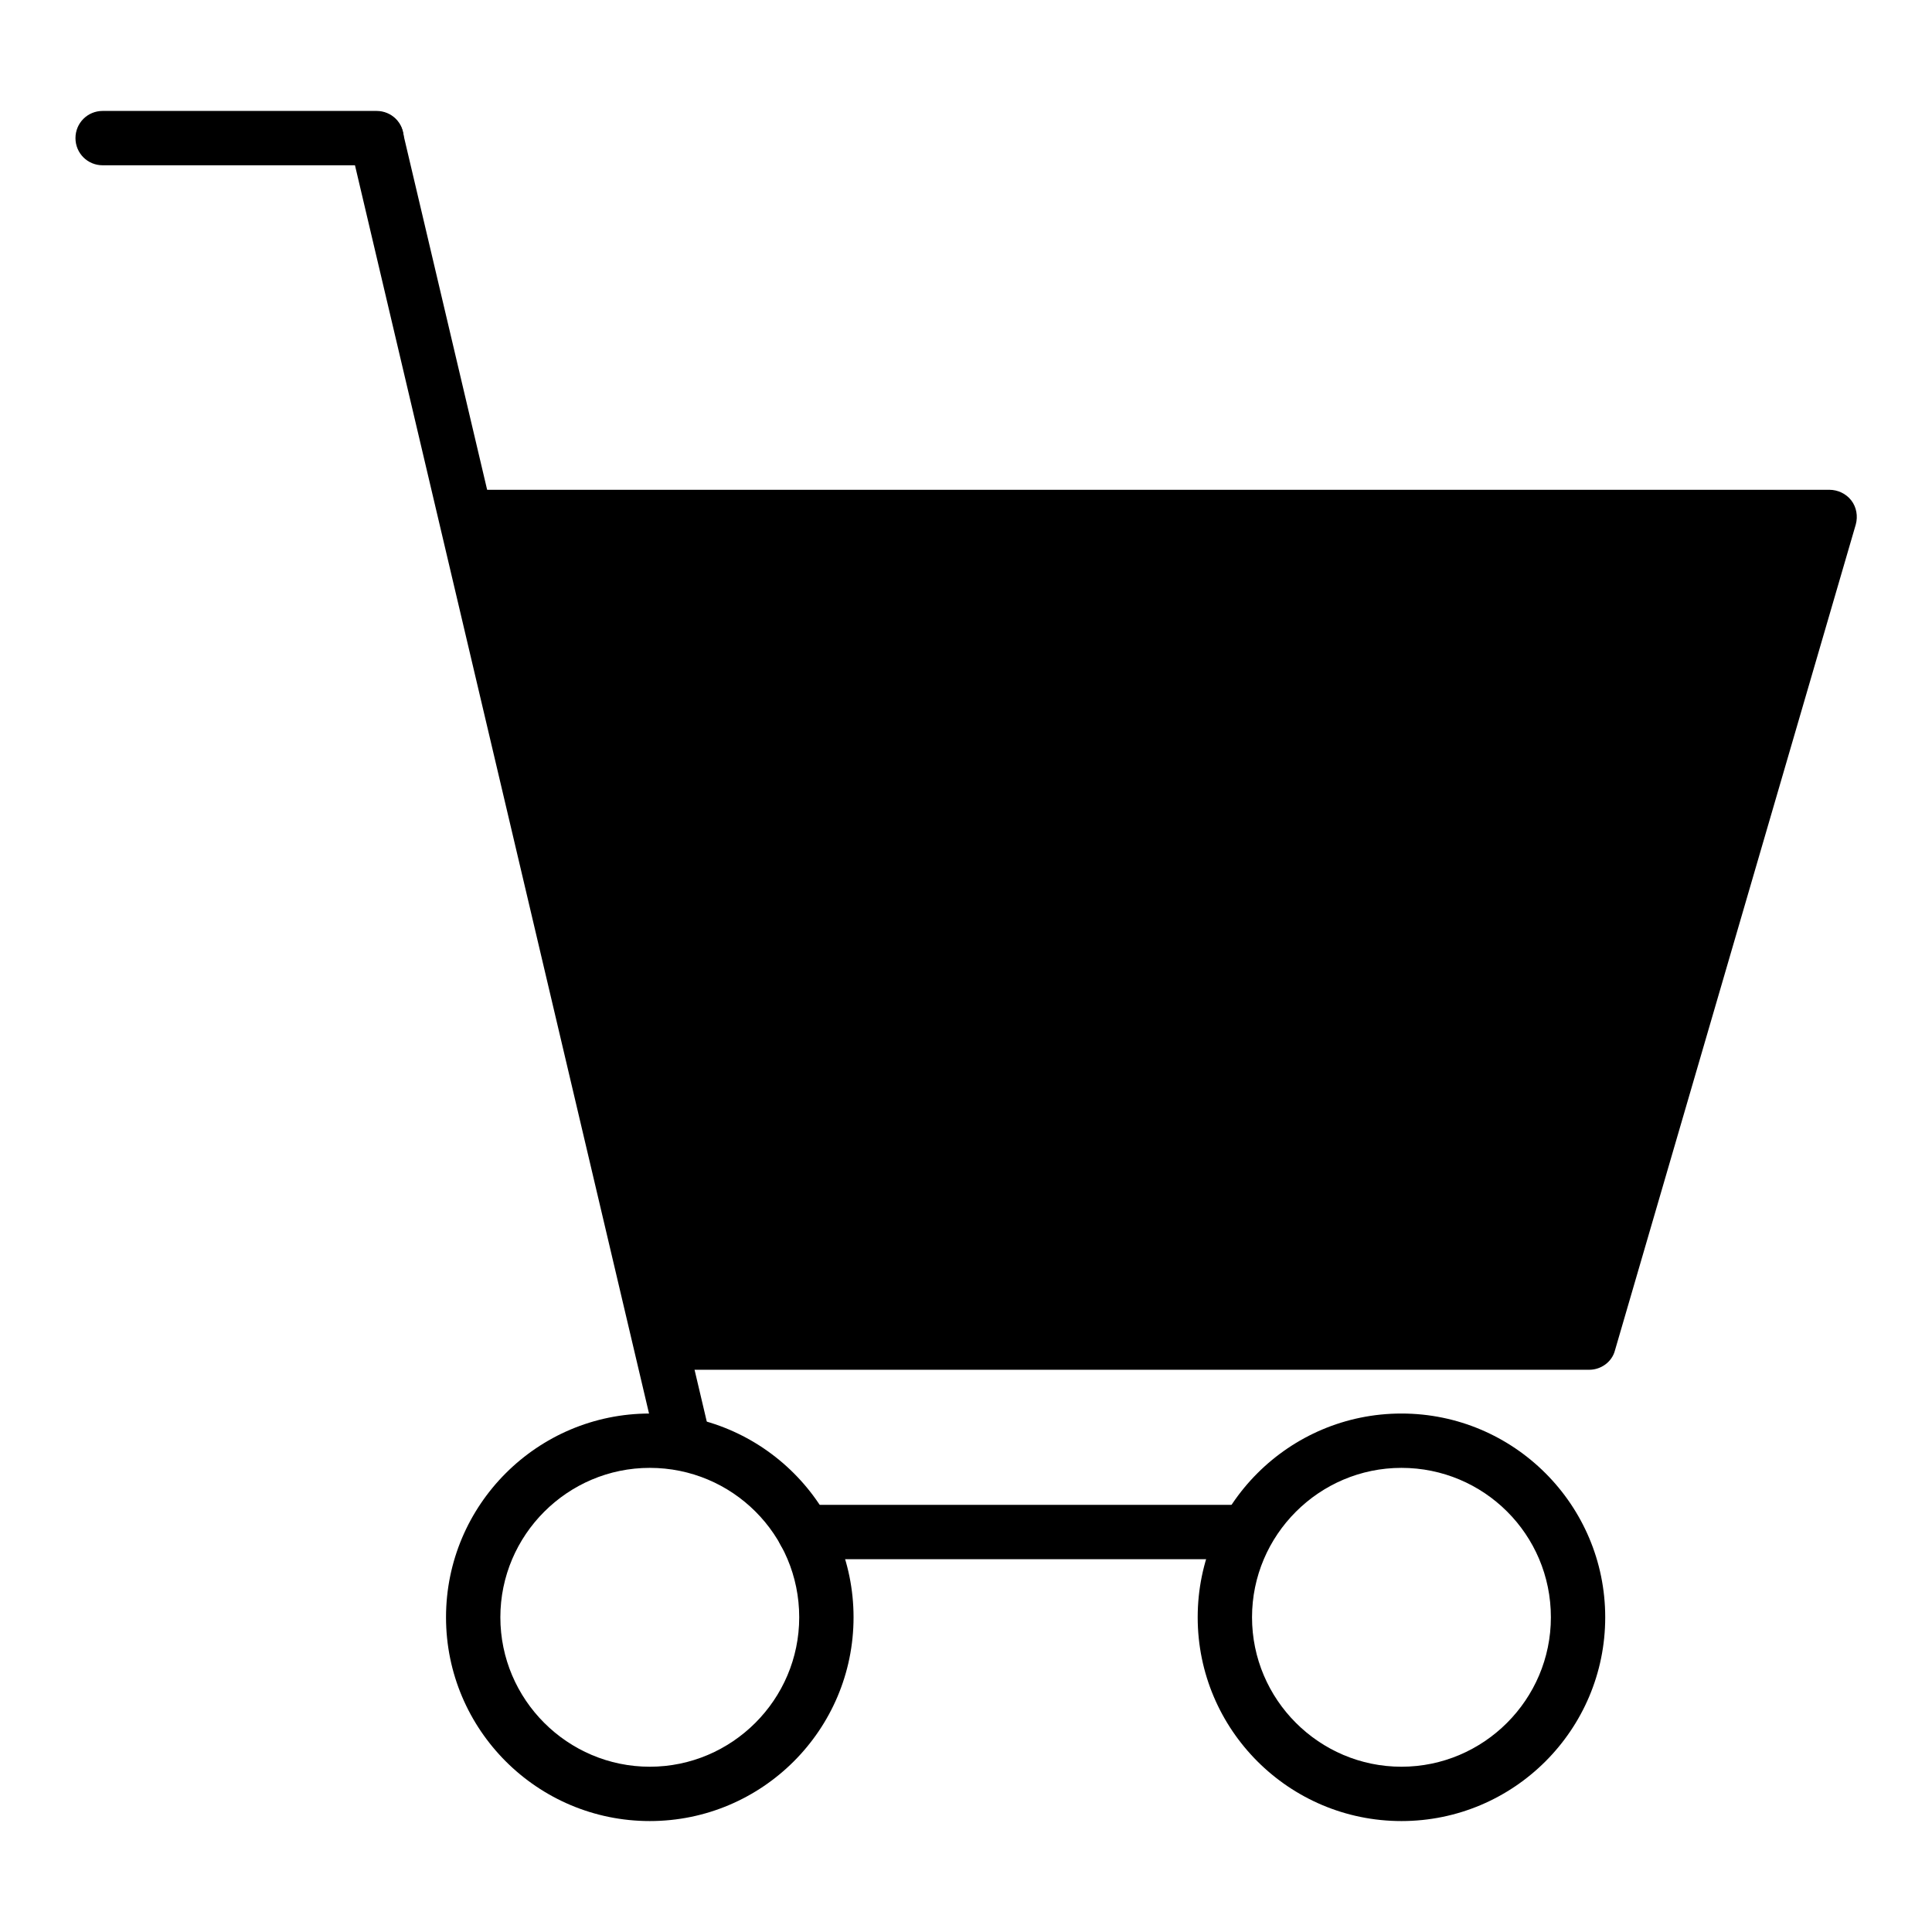
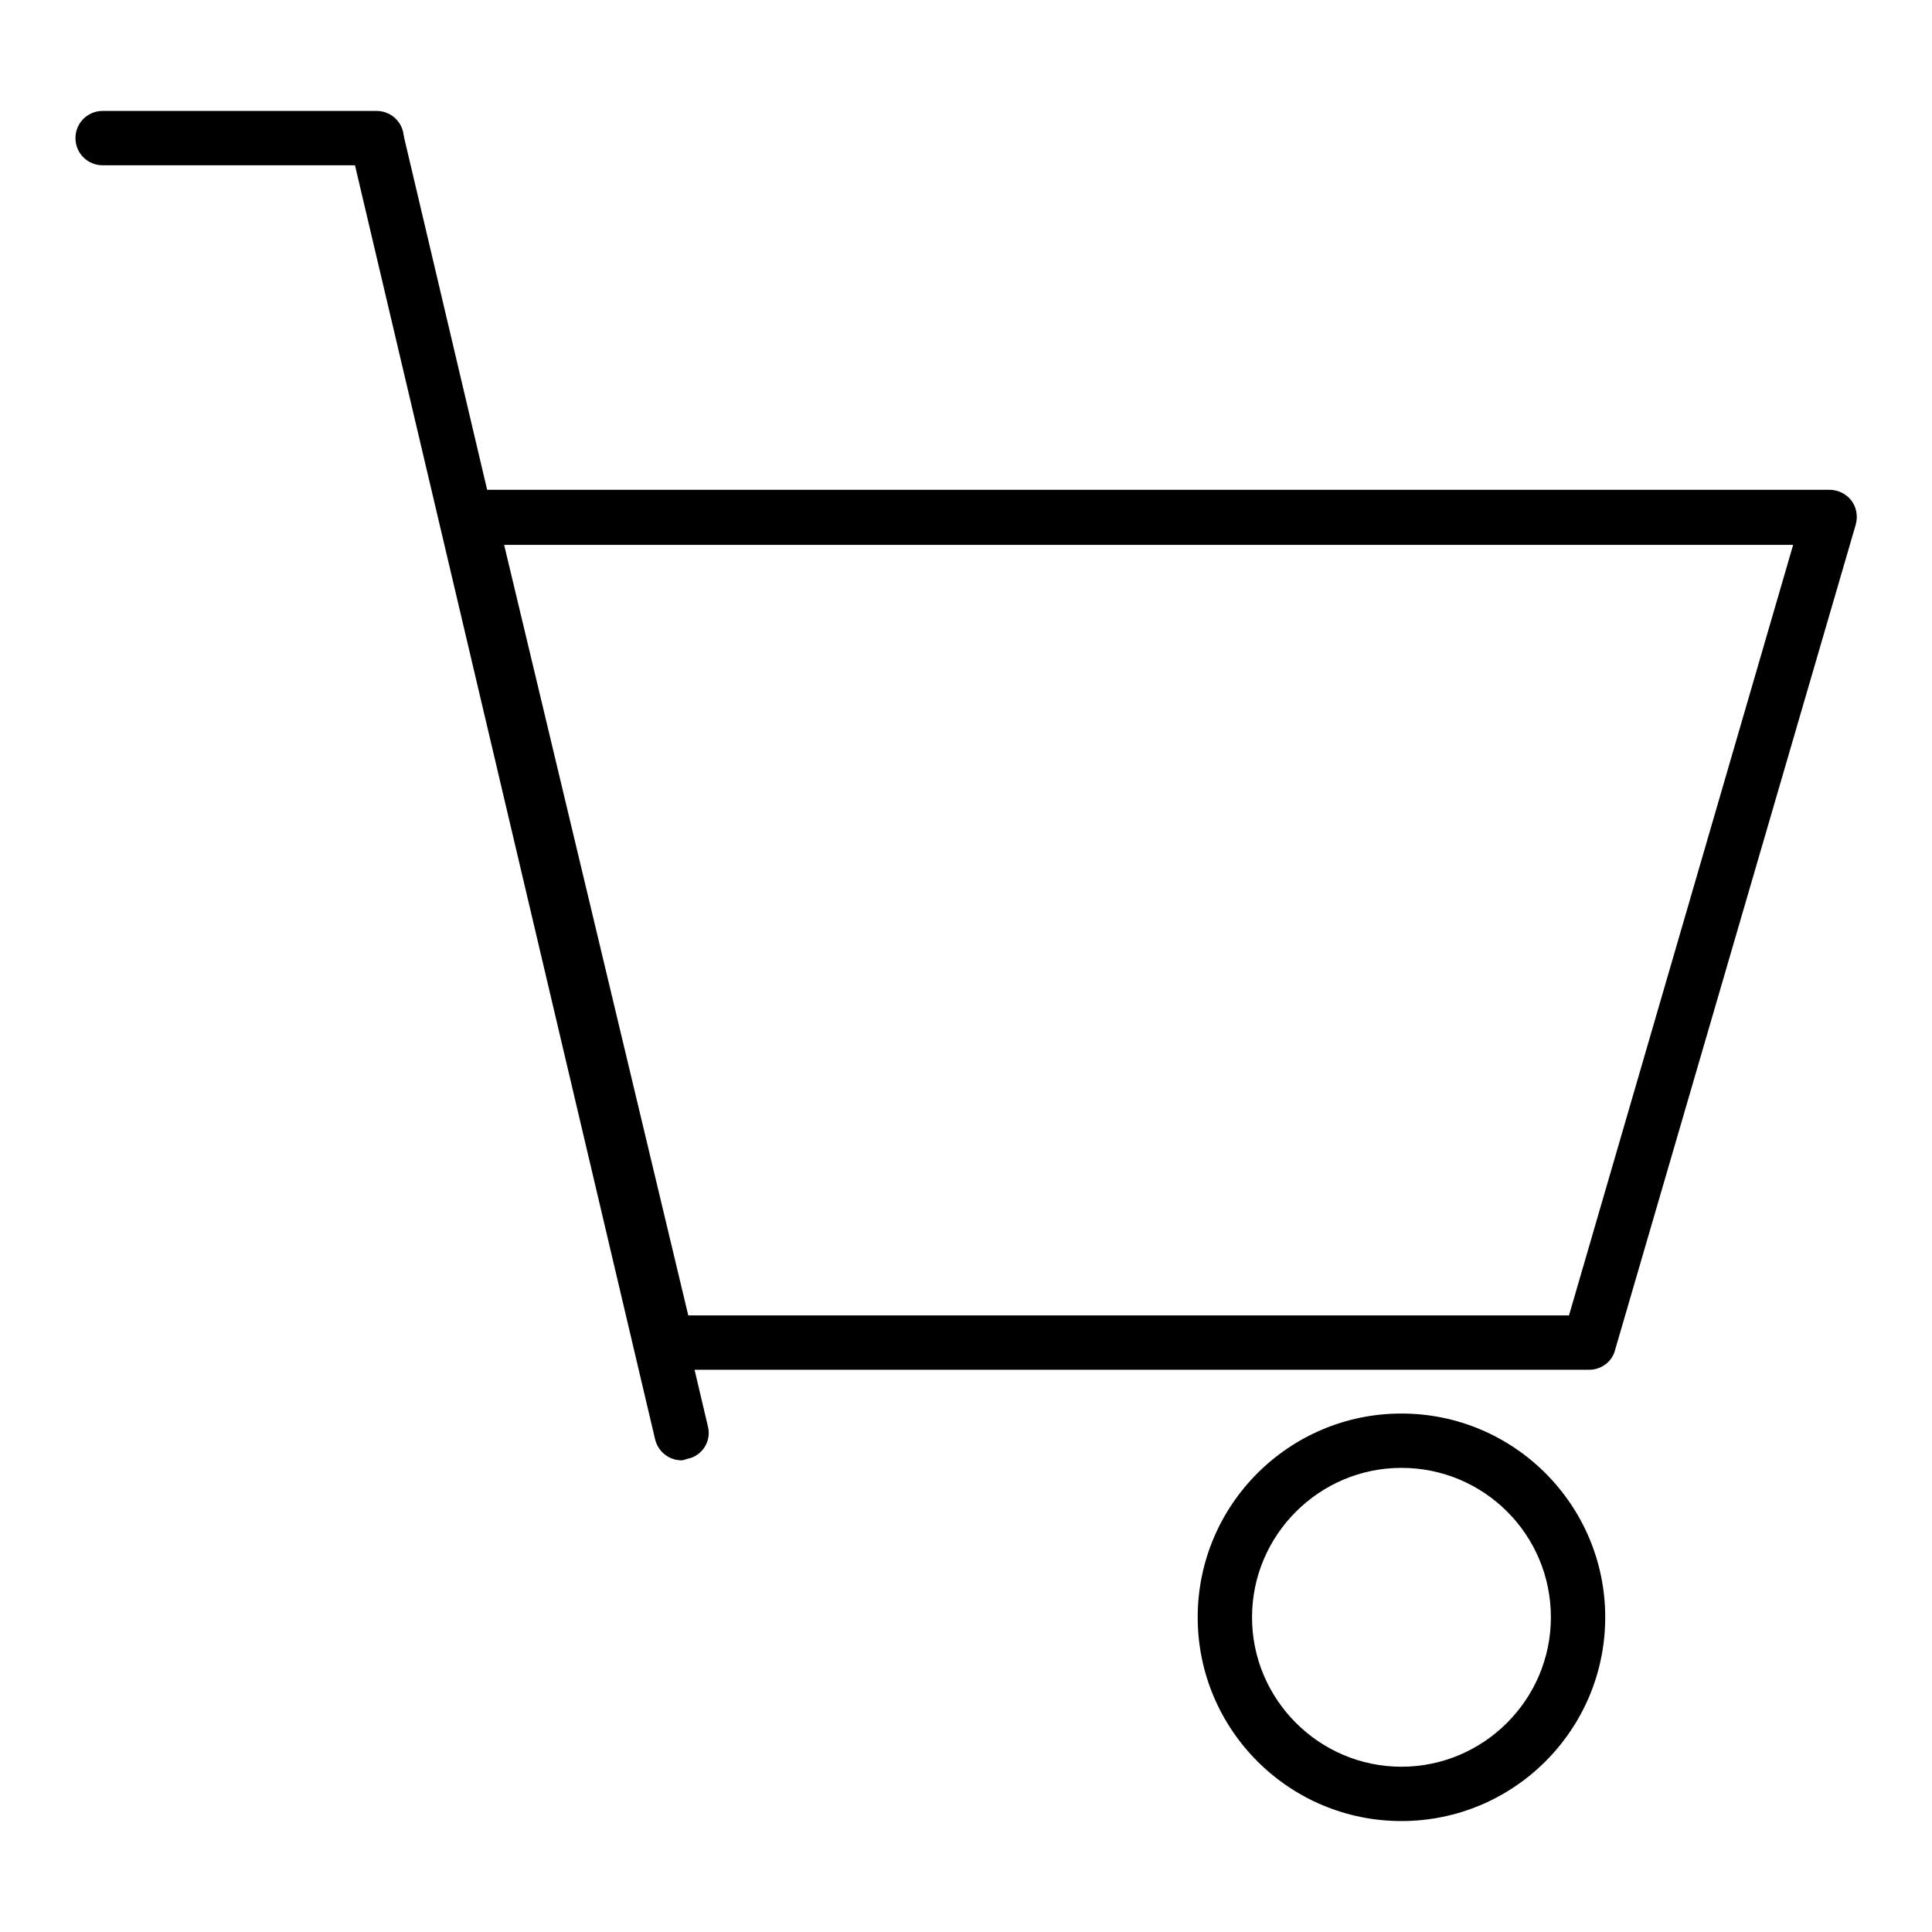
<svg xmlns="http://www.w3.org/2000/svg" version="1.1" x="0px" y="0px" viewBox="0 0 256 256" enable-background="new 0 0 256 256" xml:space="preserve">
  <g>
    <g>
-       <path fill="#000000" d="M86.1,241.3c-14.9,0-27-12.1-27-27s12.1-27,27-27c14.9,0,27,12.1,27,27S101,241.3,86.1,241.3z M86.1,194.5c-10.9,0-19.8,8.9-19.8,19.8s8.9,19.8,19.8,19.8c10.9,0,19.8-8.9,19.8-19.8C105.9,203.3,97,194.5,86.1,194.5z" />
      <path fill="#000000" d="M185.7,241.3c-14.9,0-27-12.1-27-27s12.1-27,27-27s27,12.1,27,27S200.6,241.3,185.7,241.3z M185.7,194.5c-10.9,0-19.8,8.9-19.8,19.8s8.9,19.8,19.8,19.8c10.9,0,19.8-8.9,19.8-19.8C205.5,203.3,196.6,194.5,185.7,194.5z" />
      <path fill="#000000" d="M49.9,21.9H13.6c-2,0-3.6-1.6-3.6-3.6c0-2,1.6-3.6,3.6-3.6h36.3c2,0,3.6,1.6,3.6,3.6C53.5,20.3,51.9,21.9,49.9,21.9z" />
-       <path fill="#000000" d="M90.3,193.5c-1.6,0-3.1-1.1-3.5-2.8L46.4,19.2c-0.5-1.9,0.7-3.9,2.7-4.3c1.9-0.5,3.9,0.7,4.3,2.7L93.8,189c0.5,1.9-0.7,3.9-2.7,4.3C90.8,193.4,90.5,193.5,90.3,193.5z" />
-       <path fill="#000000" d="M165,206.6h-58.4c-2,0-3.6-1.6-3.6-3.6c0-2,1.6-3.6,3.6-3.6H165c2,0,3.6,1.6,3.6,3.6C168.6,205,167,206.6,165,206.6z" />
-       <path fill="#000000" d="M210.6,177.9H88.4L62.2,68.6h180.2L210.6,177.9z" />
+       <path fill="#000000" d="M90.3,193.5c-1.6,0-3.1-1.1-3.5-2.8L46.4,19.2c-0.5-1.9,0.7-3.9,2.7-4.3c1.9-0.5,3.9,0.7,4.3,2.7L93.8,189c0.5,1.9-0.7,3.9-2.7,4.3C90.8,193.4,90.5,193.5,90.3,193.5" />
      <path fill="#000000" d="M210.6,181.5H88.4c-1.7,0-3.1-1.1-3.5-2.8L58.7,69.4c-0.3-1.1,0-2.2,0.7-3.1c0.7-0.9,1.7-1.4,2.8-1.4h180.2c1.1,0,2.2,0.5,2.9,1.4c0.7,0.9,0.9,2.1,0.6,3.2L214,178.9C213.6,180.5,212.1,181.5,210.6,181.5z M91.2,174.3h116.7l29.7-102.1H66.8L91.2,174.3z" />
    </g>
  </g>
</svg>